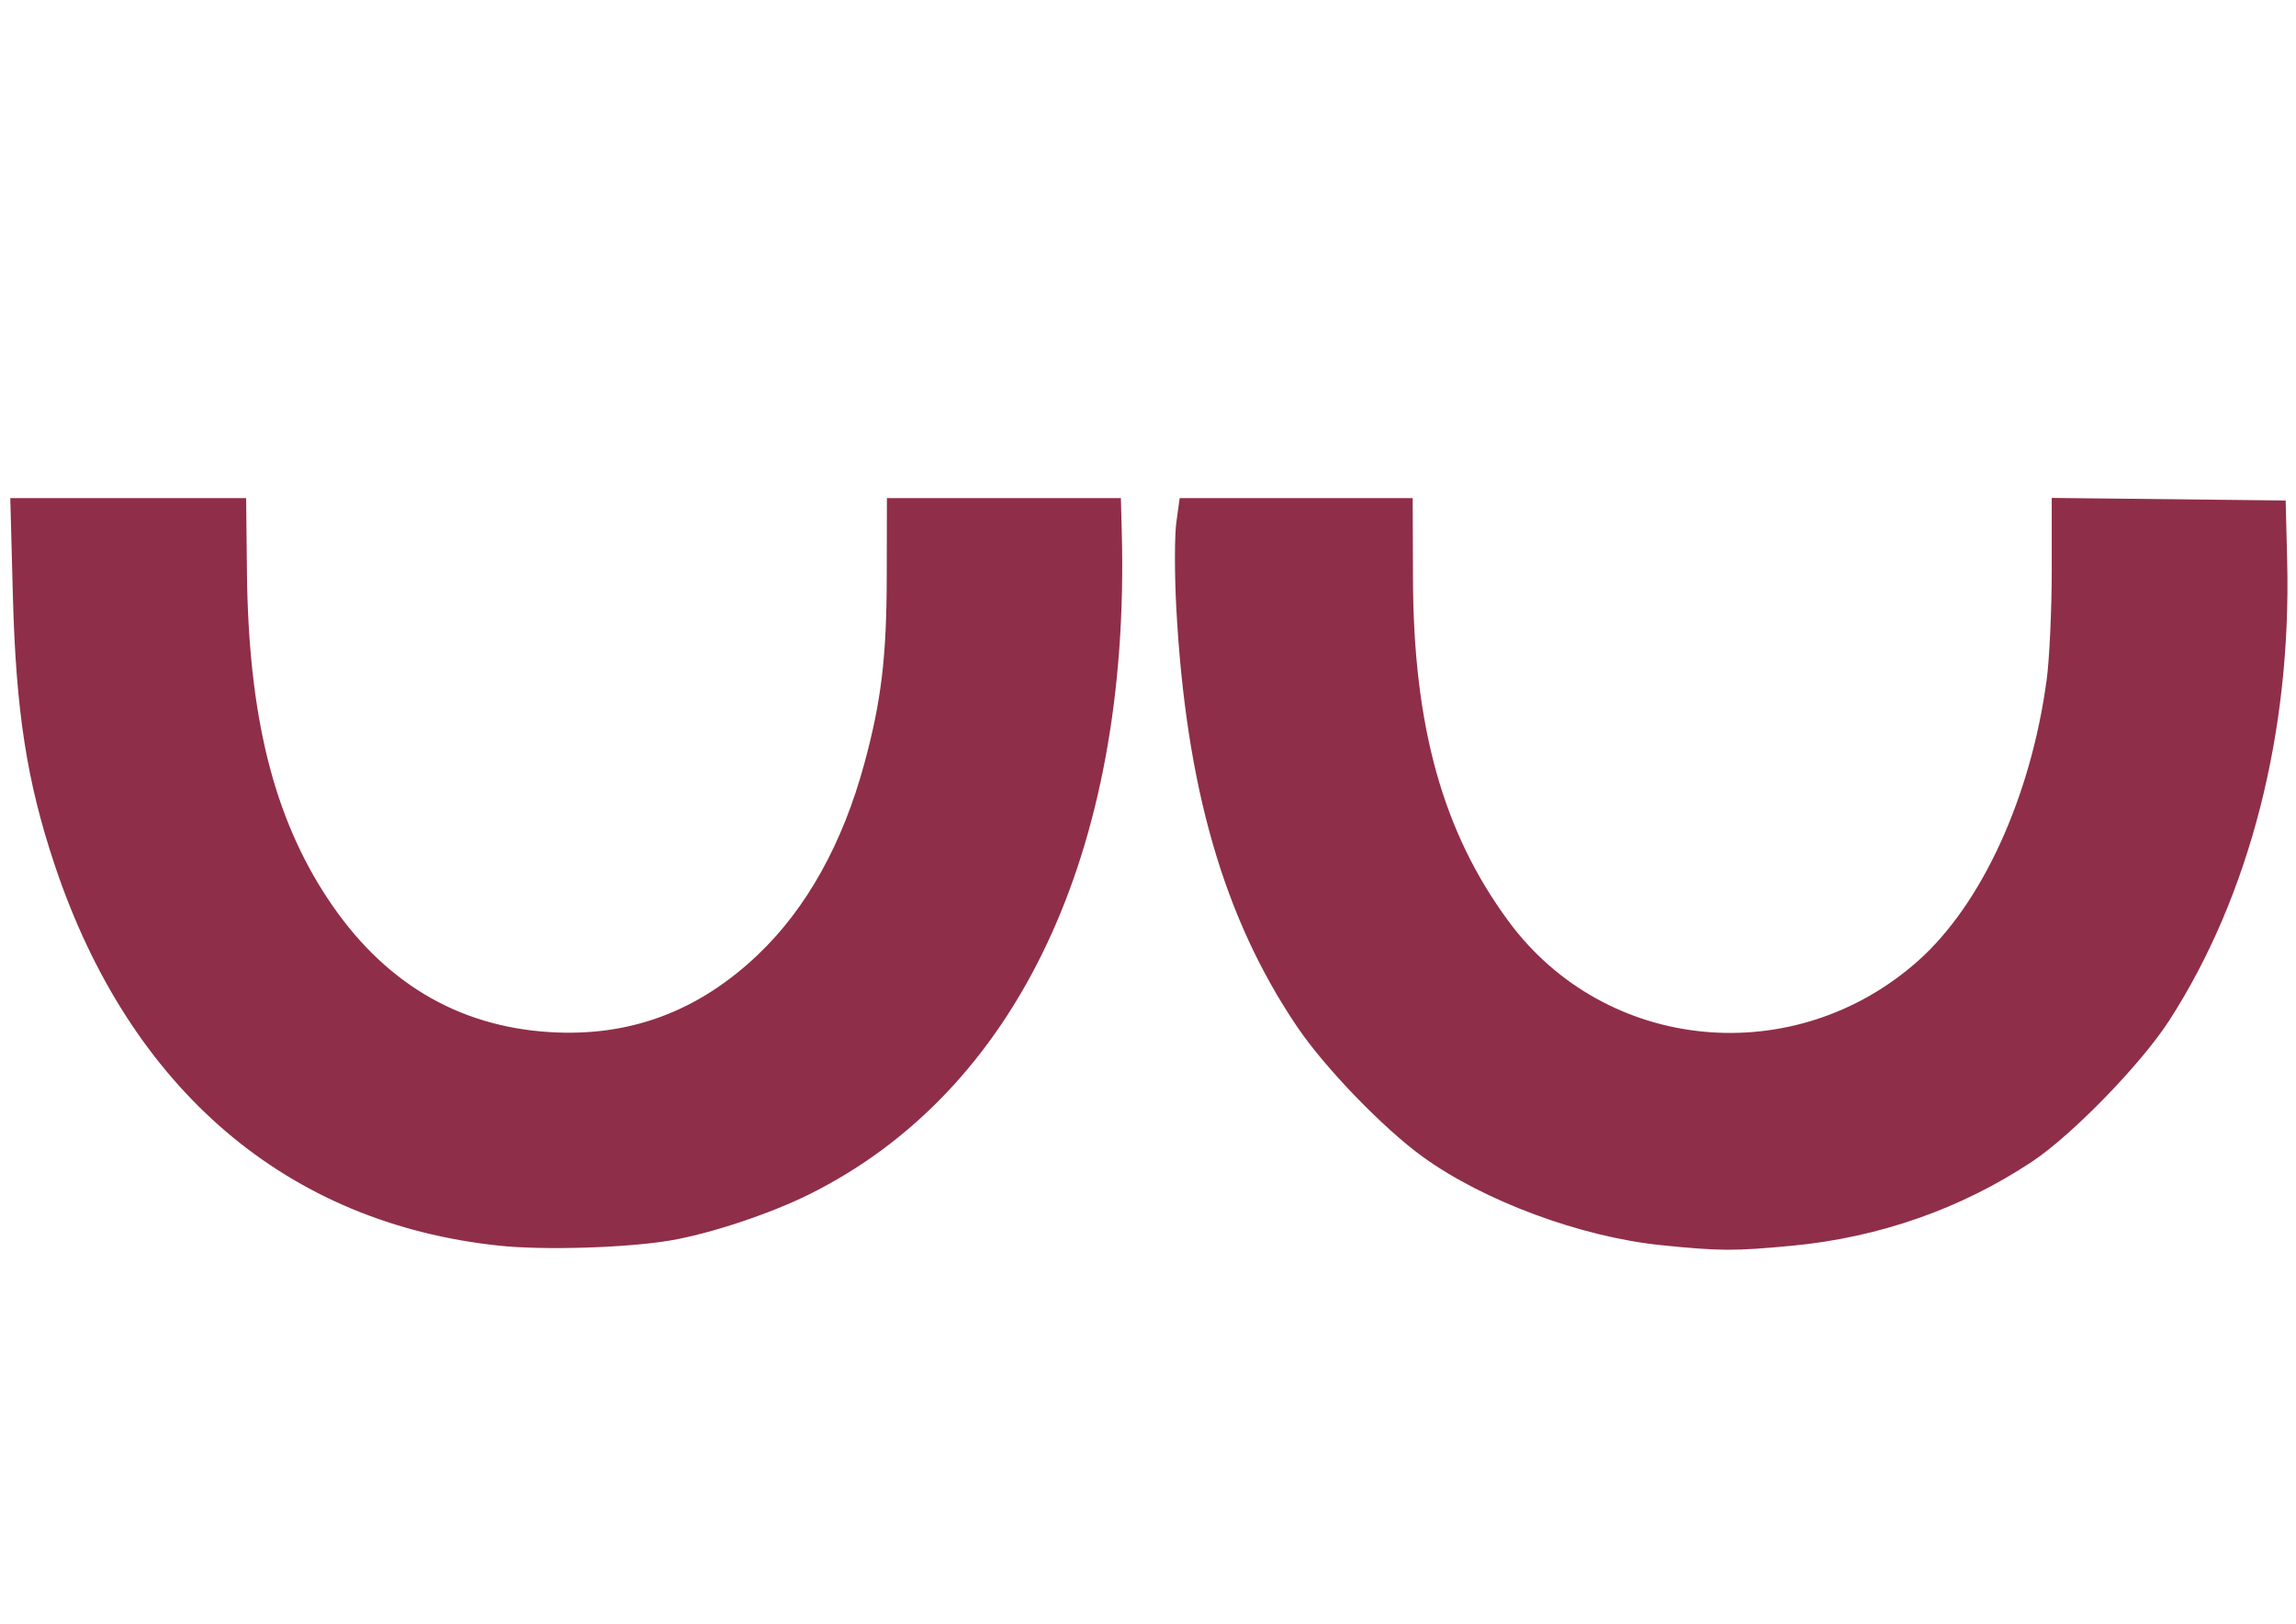
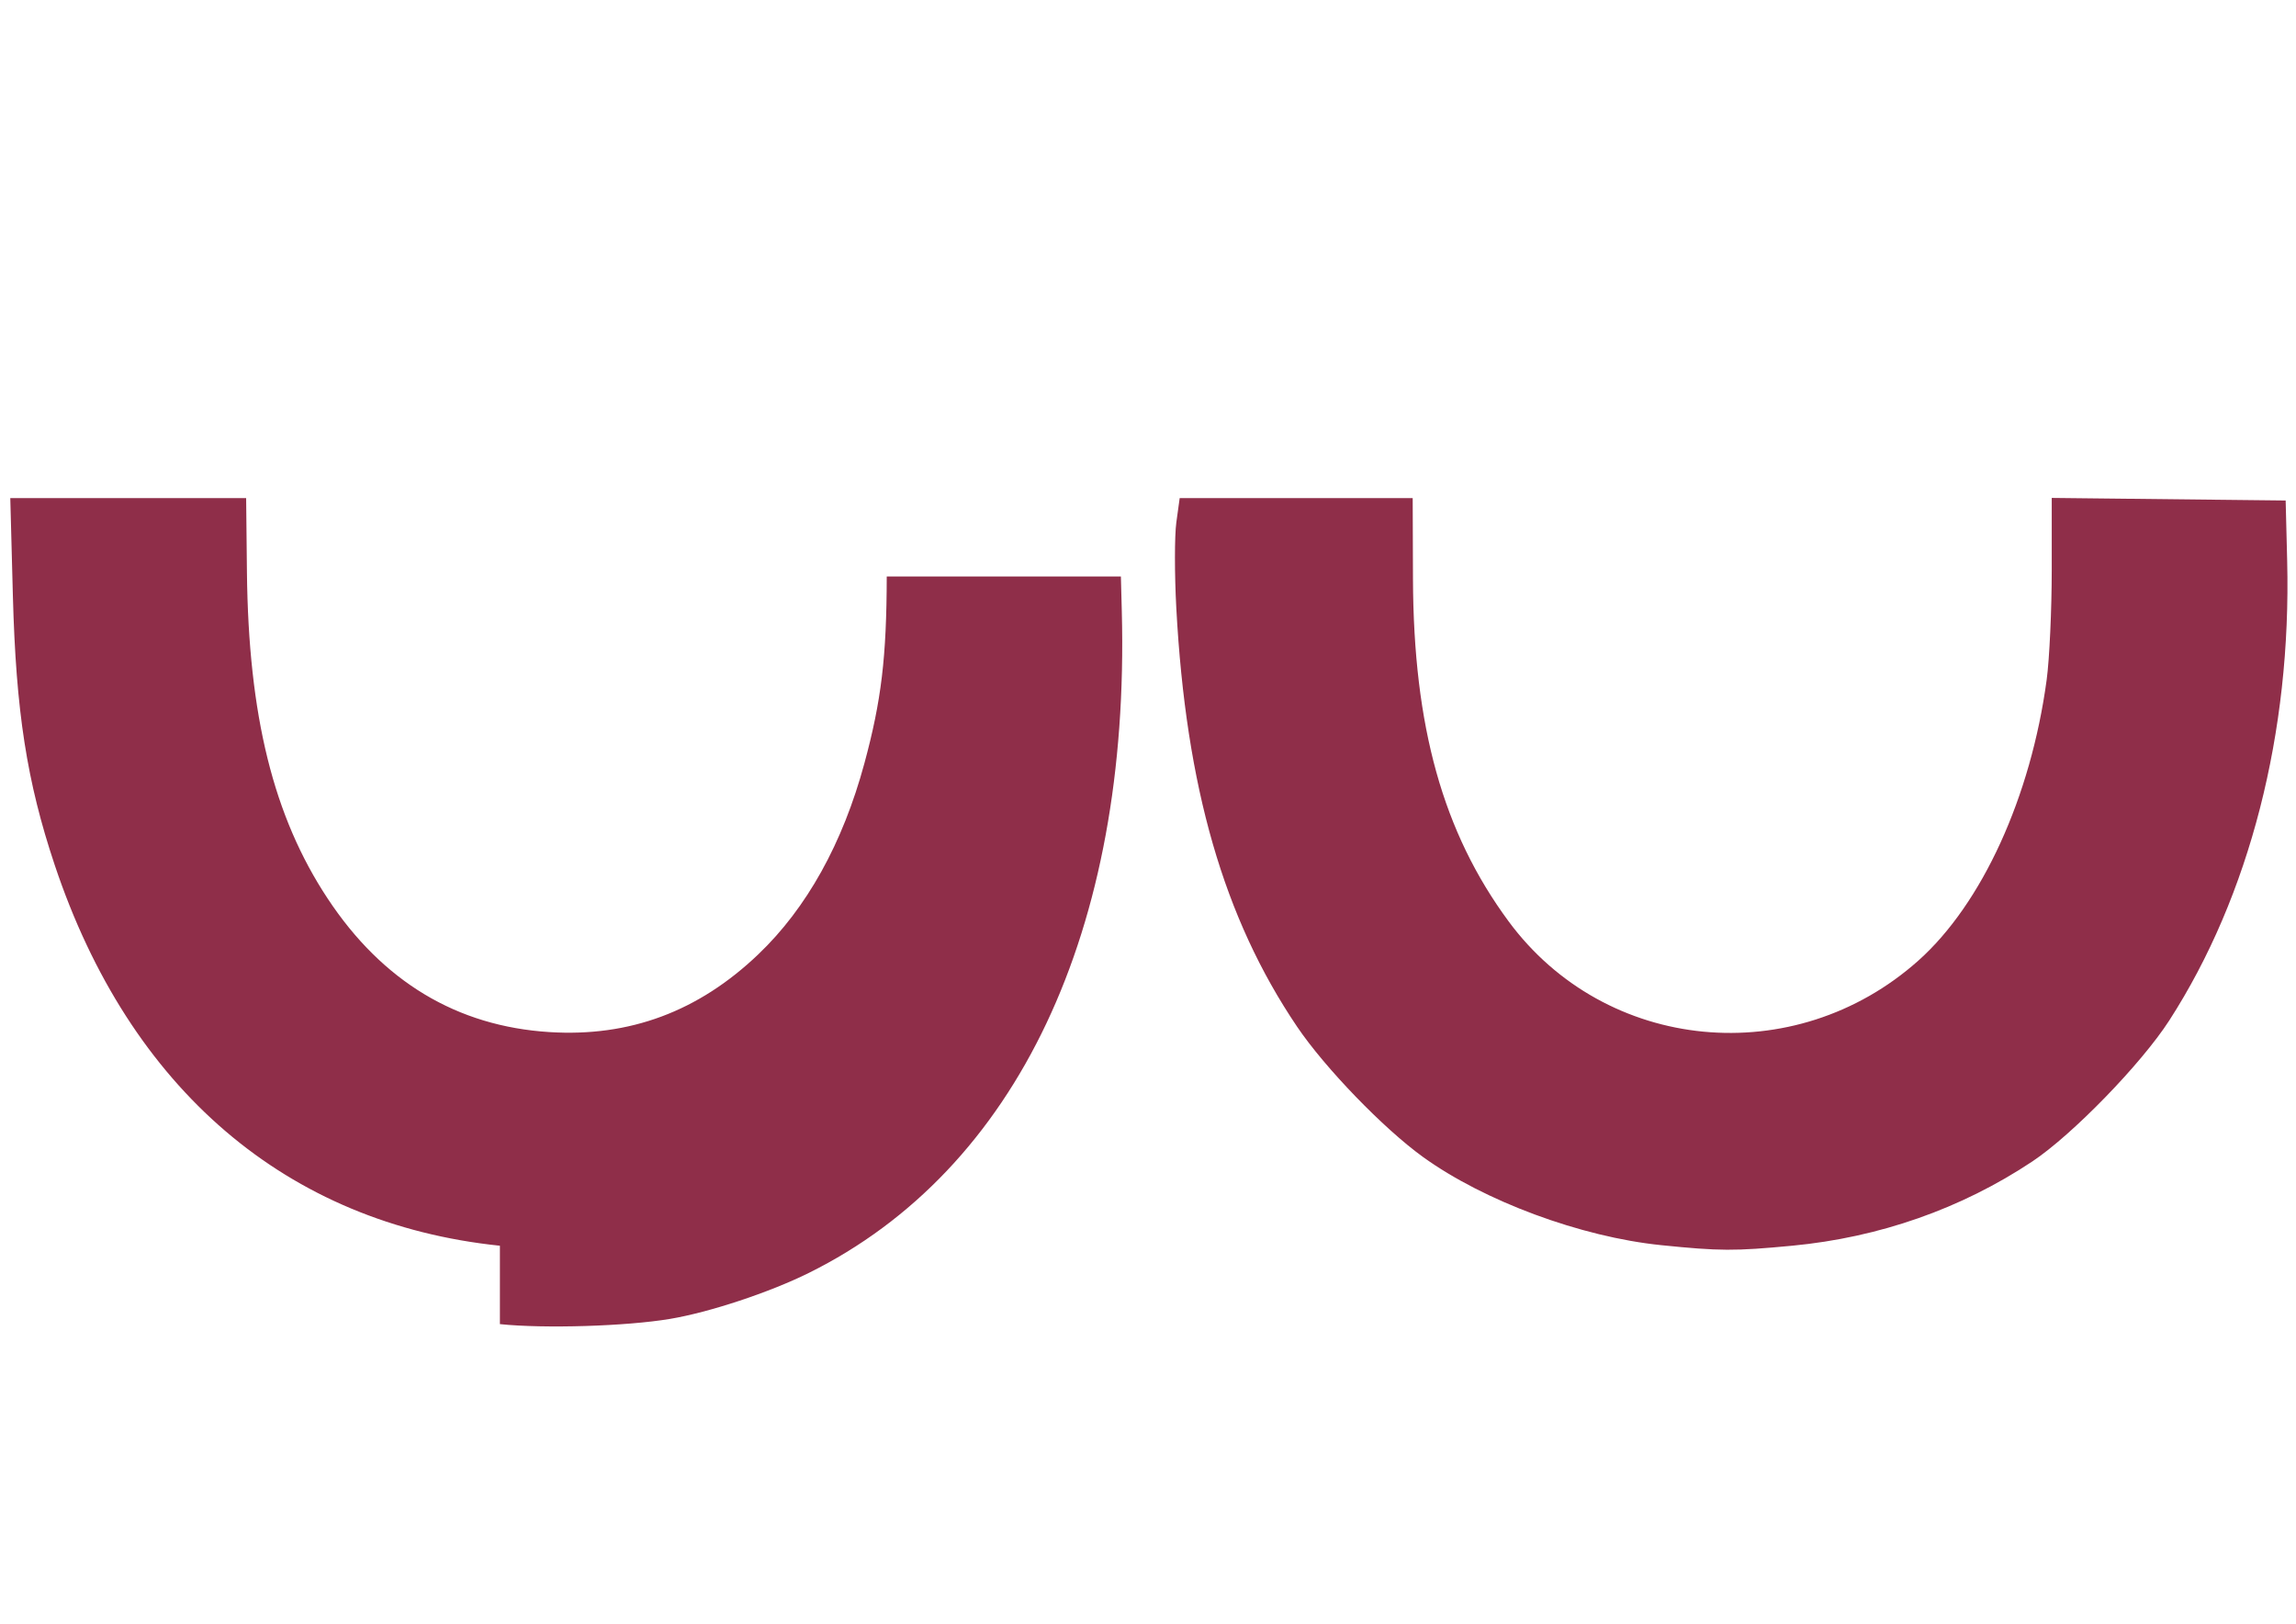
<svg xmlns="http://www.w3.org/2000/svg" xml:space="preserve" id="svg1" version="1.1" viewBox="0 0 1122.52 793.701" height="210mm" width="297mm">
  <defs id="defs1" />
  <g style="fill:#8f2e49;fill-opacity:1" transform="matrix(2.358,0,0,2.358,-760.682,-579.466)" id="layer1">
-     <path id="path2" d="m 426.246,503.989 c -44.2,-4.593 -76.762,-32.438 -92.309,-78.937 -5.773,-17.267 -8.033,-31.812 -8.67,-55.802 l -0.538,-20.25 h 24.451 24.451 l 0.164,15.329 c 0.318,29.79 5.484,50.672 16.75,67.705 11.365,17.182 26.771,26.455 45.963,27.664 16.624,1.047 30.898,-4.264 43.311,-16.115 10.05,-9.594 17.509,-23.017 21.996,-39.583 3.526,-13.016 4.603,-22.022 4.637,-38.75 l 0.033,-16.25 H 530.742 555 l 0.19,7.25 c 1.729,66.144 -21.739,115.74 -64.885,137.123 -8.177,4.053 -20.593,8.164 -28.804,9.537 -9.094,1.521 -26.012,2.039 -35.254,1.079 z M 667,503.868 c -16.595,-1.691 -36.652,-9.115 -49.344,-18.264 -8.195,-5.907 -20.351,-18.48 -26.119,-27.015 -15.218,-22.517 -23.049,-49.652 -25.05,-86.804 -0.377,-6.993 -0.373,-14.981 0.008,-17.75 l 0.693,-5.035 24.156,0.004 24.156,0.004 0.058,16.746 c 0.106,30.638 6.213,52.52 19.803,70.958 20.109,27.282 59.306,31.055 84.973,8.178 13.2,-11.765 23.342,-33.952 26.611,-58.213 C 747.526,382.375 748,372.13 748,363.91 v -14.945 l 24.25,0.268 24.25,0.268 0.313,12.5 c 0.892,35.615 -7.793,69.469 -24.447,95.292 -5.8,8.993 -20.11,23.719 -28.412,29.239 -14.716,9.783 -31.705,15.741 -49.766,17.454 -11.971,1.135 -15.031,1.122 -27.188,-0.117 z" style="fill:#8f2e49;fill-opacity:1" />
+     <path id="path2" d="m 426.246,503.989 c -44.2,-4.593 -76.762,-32.438 -92.309,-78.937 -5.773,-17.267 -8.033,-31.812 -8.67,-55.802 l -0.538,-20.25 h 24.451 24.451 l 0.164,15.329 c 0.318,29.79 5.484,50.672 16.75,67.705 11.365,17.182 26.771,26.455 45.963,27.664 16.624,1.047 30.898,-4.264 43.311,-16.115 10.05,-9.594 17.509,-23.017 21.996,-39.583 3.526,-13.016 4.603,-22.022 4.637,-38.75 H 530.742 555 l 0.19,7.25 c 1.729,66.144 -21.739,115.74 -64.885,137.123 -8.177,4.053 -20.593,8.164 -28.804,9.537 -9.094,1.521 -26.012,2.039 -35.254,1.079 z M 667,503.868 c -16.595,-1.691 -36.652,-9.115 -49.344,-18.264 -8.195,-5.907 -20.351,-18.48 -26.119,-27.015 -15.218,-22.517 -23.049,-49.652 -25.05,-86.804 -0.377,-6.993 -0.373,-14.981 0.008,-17.75 l 0.693,-5.035 24.156,0.004 24.156,0.004 0.058,16.746 c 0.106,30.638 6.213,52.52 19.803,70.958 20.109,27.282 59.306,31.055 84.973,8.178 13.2,-11.765 23.342,-33.952 26.611,-58.213 C 747.526,382.375 748,372.13 748,363.91 v -14.945 l 24.25,0.268 24.25,0.268 0.313,12.5 c 0.892,35.615 -7.793,69.469 -24.447,95.292 -5.8,8.993 -20.11,23.719 -28.412,29.239 -14.716,9.783 -31.705,15.741 -49.766,17.454 -11.971,1.135 -15.031,1.122 -27.188,-0.117 z" style="fill:#8f2e49;fill-opacity:1" />
  </g>
</svg>